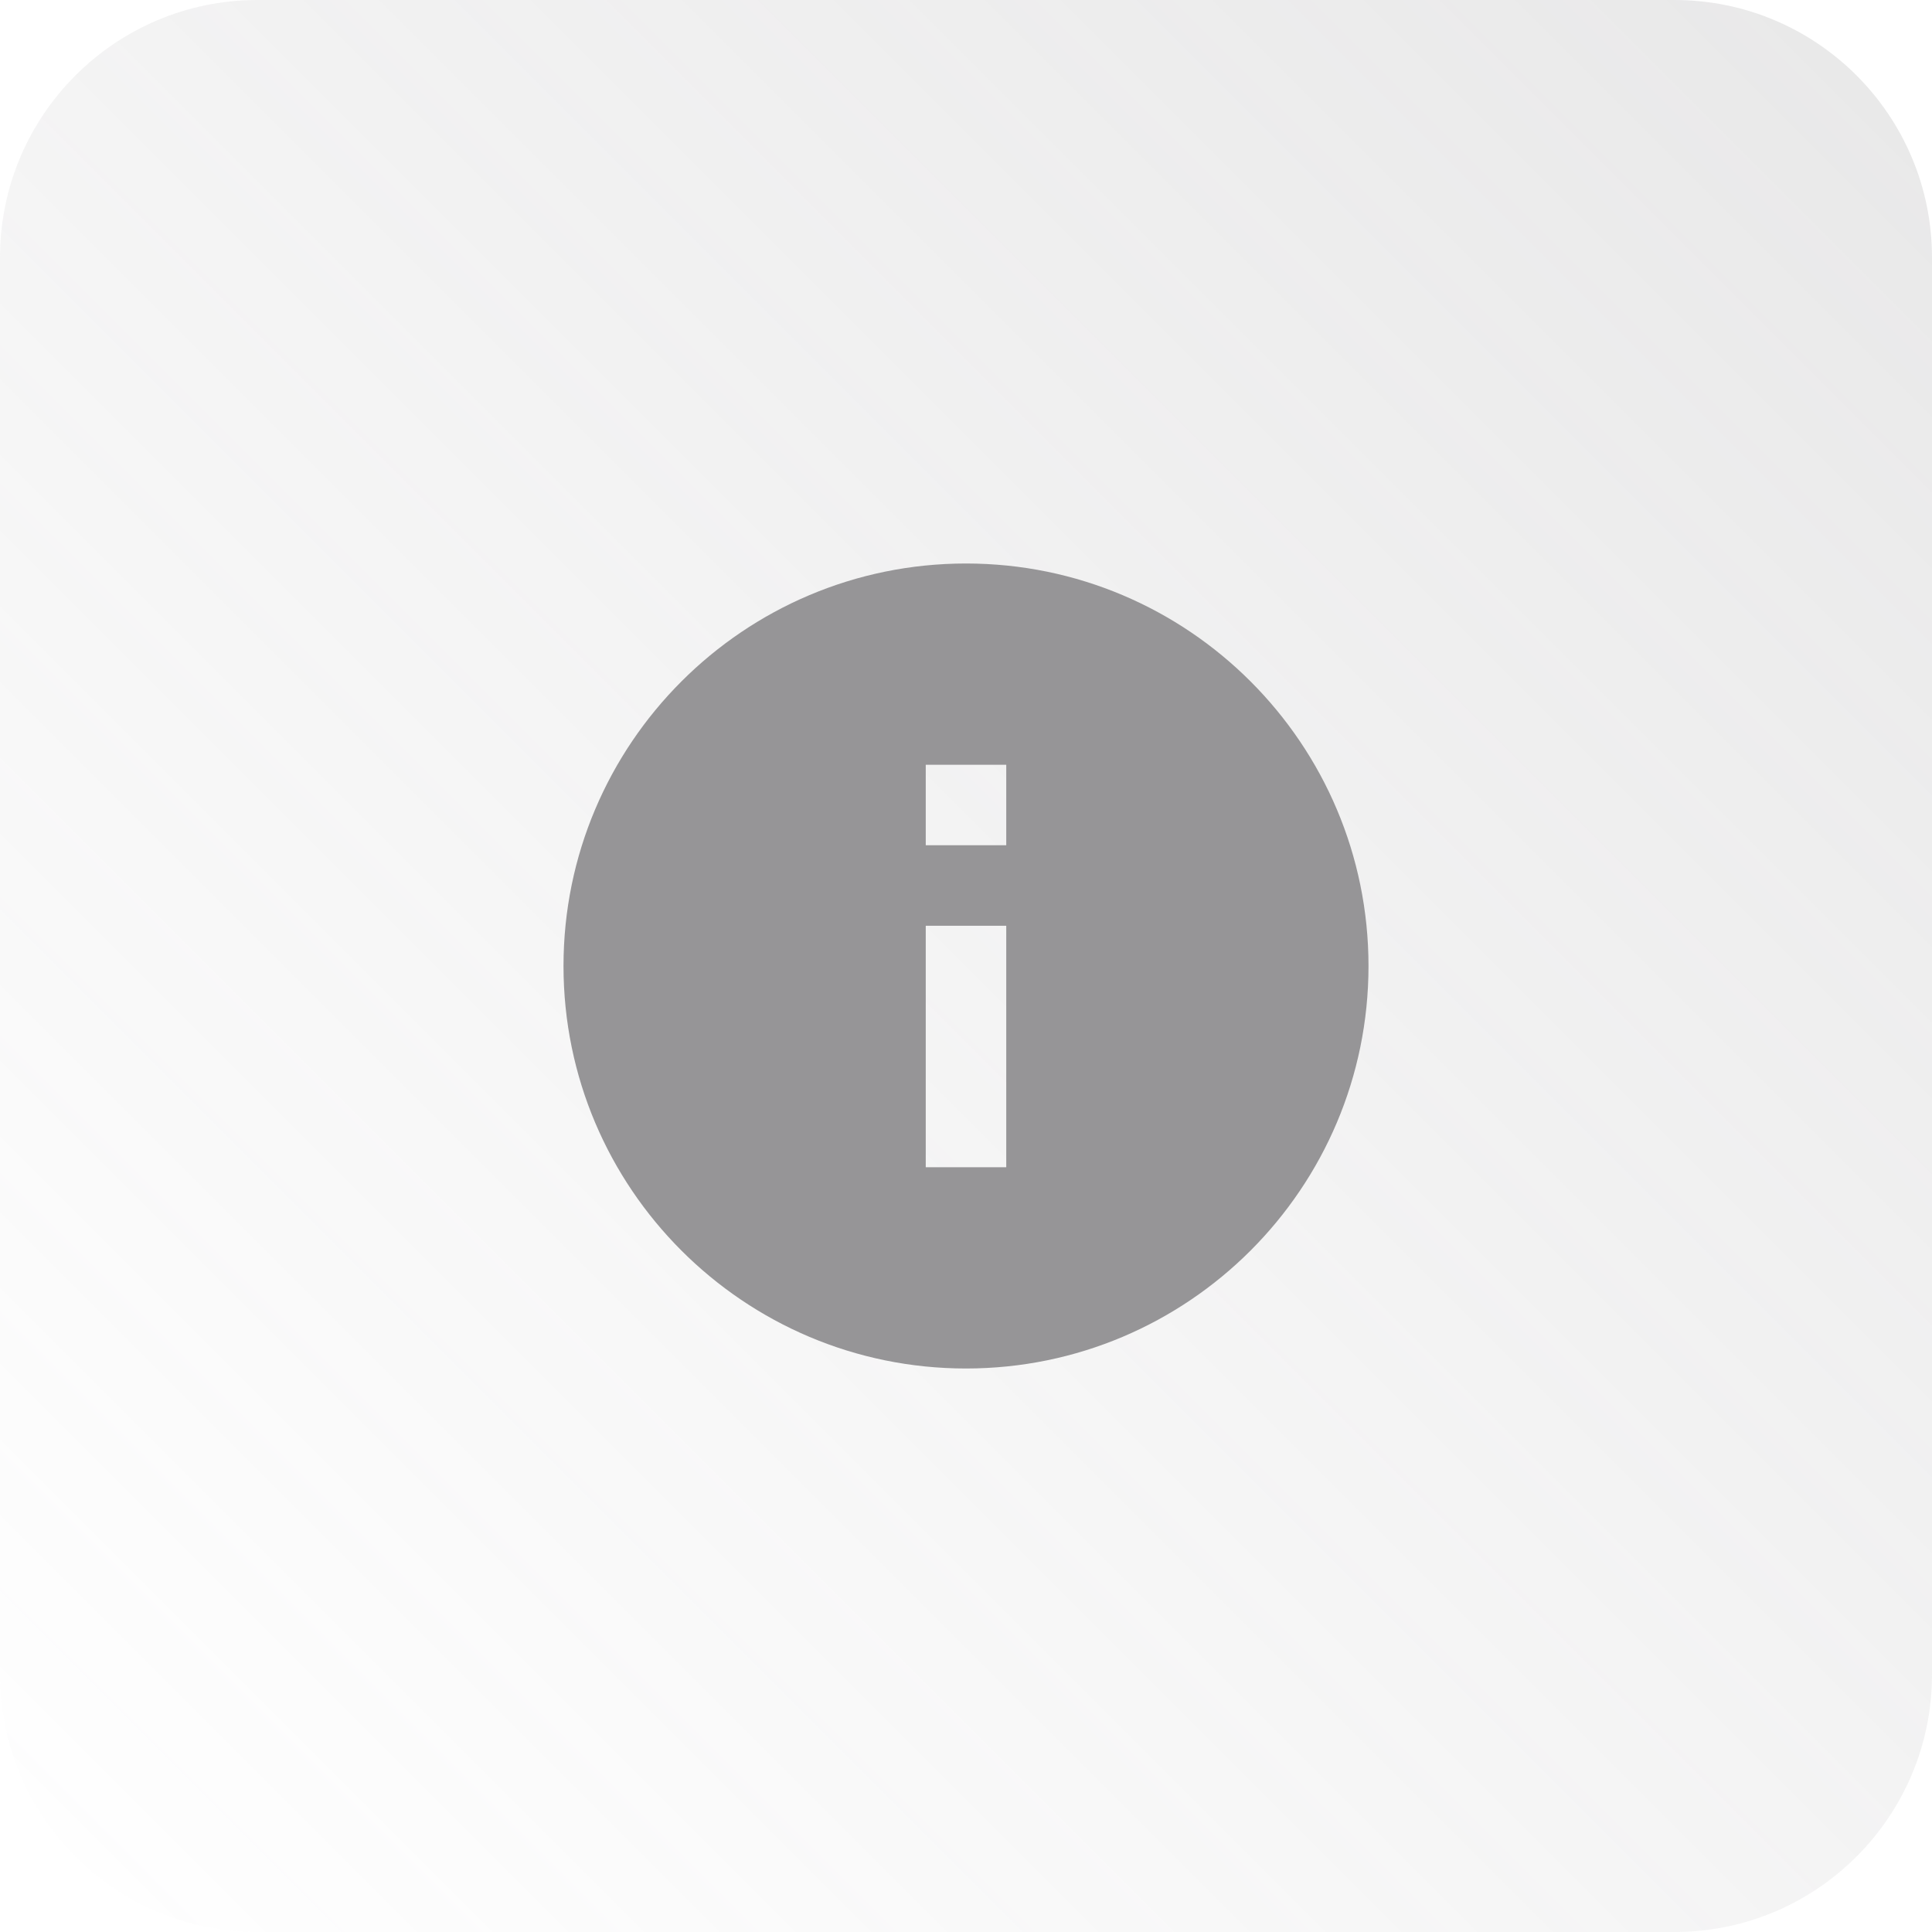
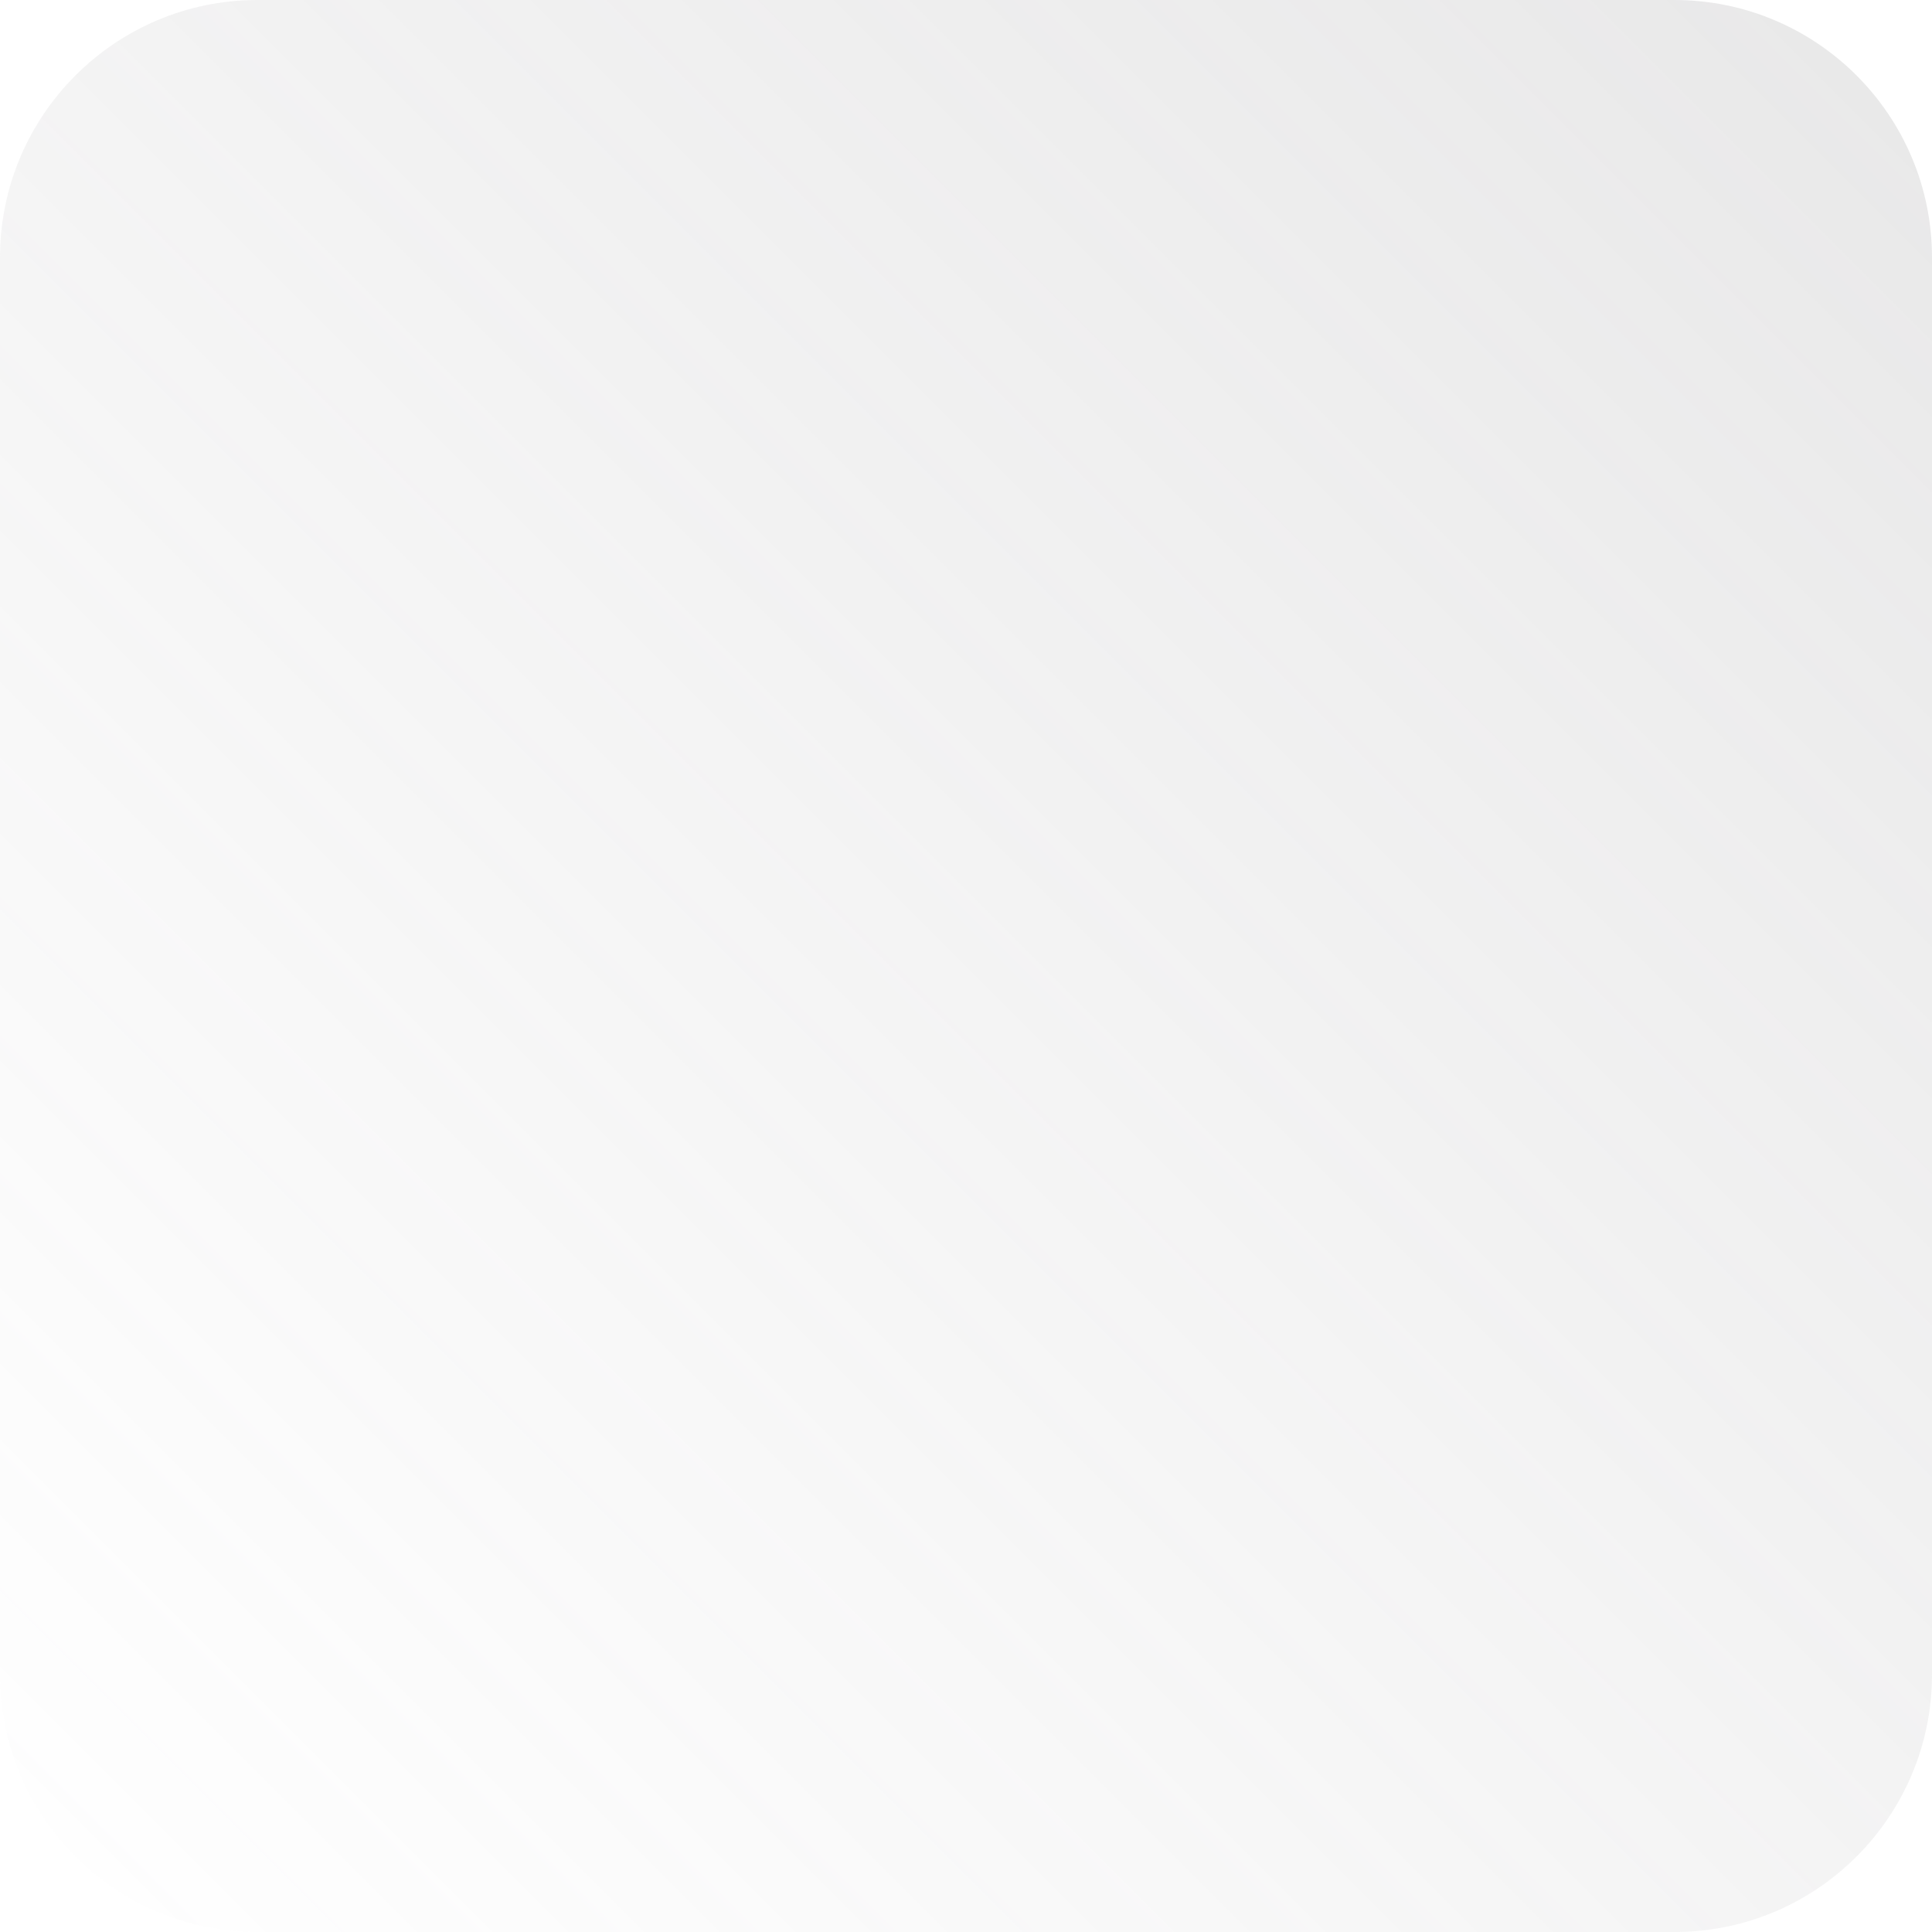
<svg xmlns="http://www.w3.org/2000/svg" width="60" height="60" viewBox="0 0 60 60" fill="none">
  <path d="M0 8C0 3.582 3.582 0 8 0H52C56.418 0 60 3.582 60 8V52C60 56.418 56.418 60 52 60H8C3.582 60 0 56.418 0 52V8Z" fill="url(#paint0_linear_145_1014)" fill-opacity="0.2" />
-   <path d="M30 17.5C23.1 17.5 17.5 23.1 17.5 30C17.5 36.9 23.1 42.5 30 42.5C36.9 42.5 42.5 36.9 42.5 30C42.5 23.1 36.9 17.5 30 17.5ZM31.25 36.25H28.75V28.75H31.25V36.25ZM31.25 26.25H28.75V23.75H31.25V26.25Z" fill="#969597" />
  <defs>
    <linearGradient id="paint0_linear_145_1014" x1="60" y1="0" x2="7.15256e-06" y2="60" gradientUnits="userSpaceOnUse">
      <stop stop-color="#8D8C8E" />
      <stop offset="1" stop-color="#8D8C8E" stop-opacity="0" />
    </linearGradient>
  </defs>
</svg>